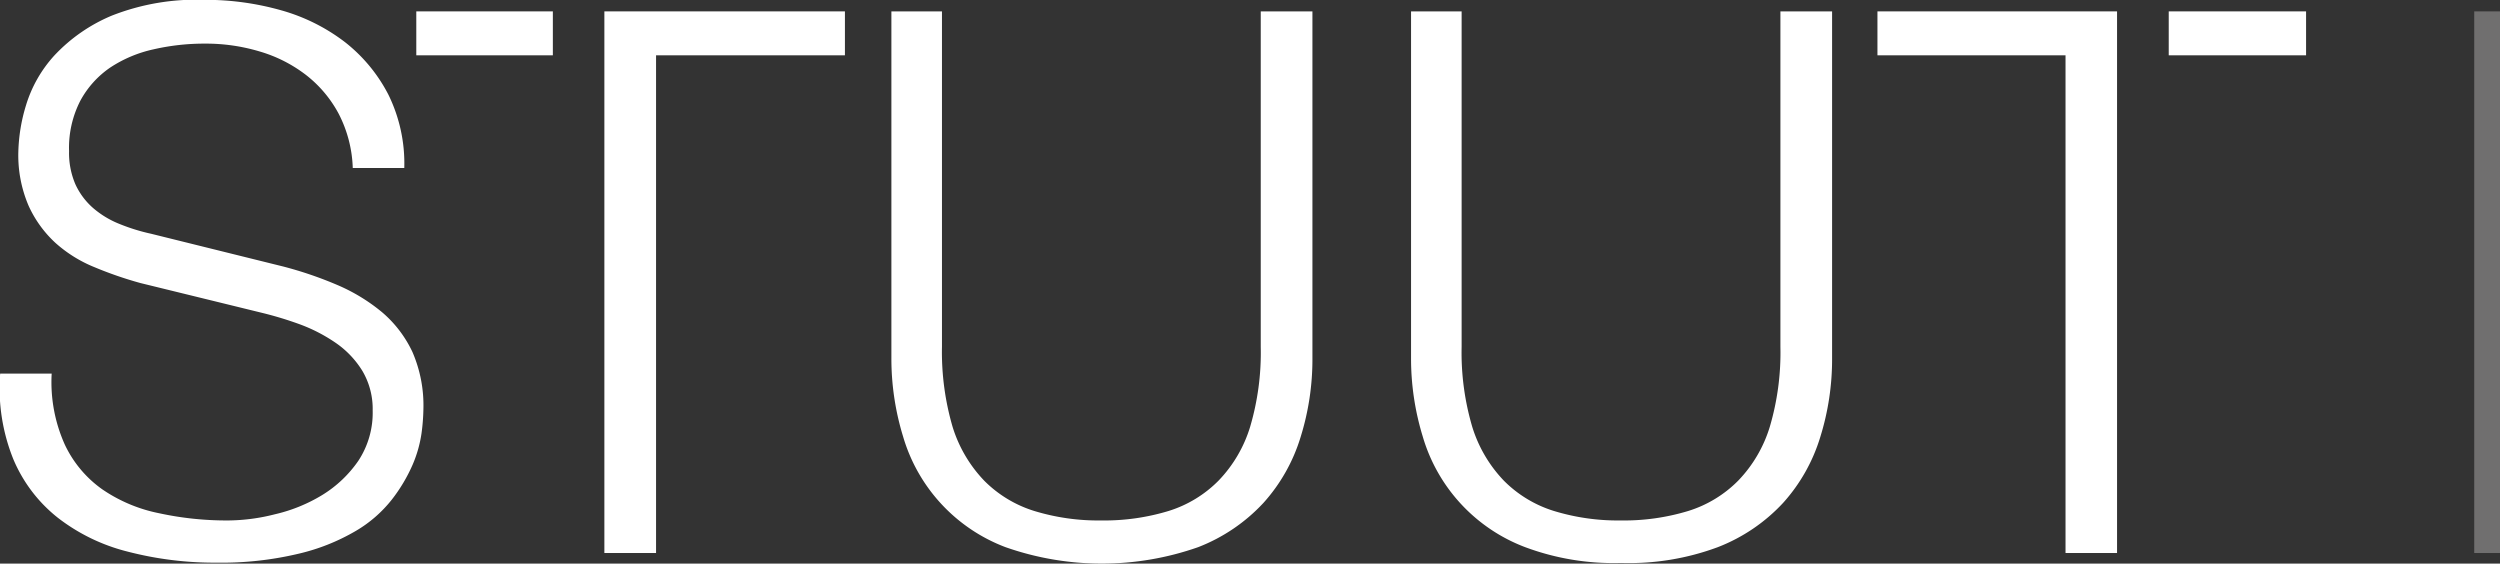
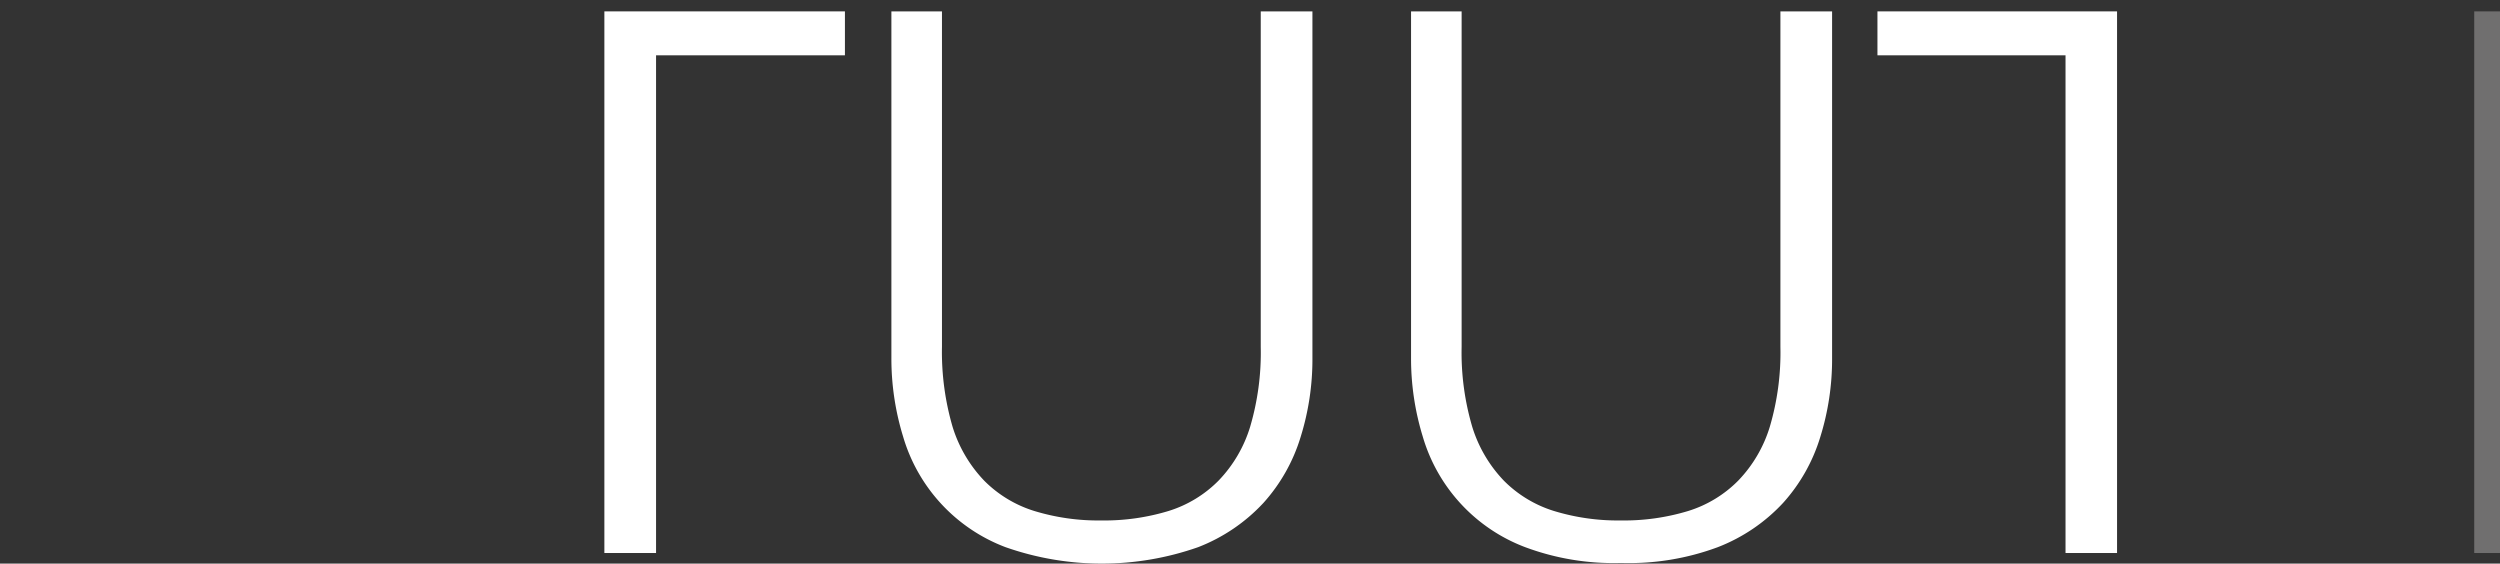
<svg xmlns="http://www.w3.org/2000/svg" id="Laag_1" data-name="Laag 1" viewBox="0 0 158.18 35.66">
  <rect x="0" y="0" width="158.18" height="35.66" fill="#333333" stroke="none" />
  <defs>
    <style>.cls-1{fill:#fff;}.cls-2{fill:#706f6f;}</style>
  </defs>
  <title>logo STUUT restyled zwart</title>
-   <path class="cls-1" d="M346.37,294.79a7.24,7.24,0,0,0,2.37,2.83,9.73,9.73,0,0,0,3.58,1.51,20.12,20.12,0,0,0,4.42.46,12.25,12.25,0,0,0,2.92-.39,10.11,10.11,0,0,0,3-1.22,7.58,7.58,0,0,0,2.28-2.16,5.52,5.52,0,0,0,.91-3.19,4.73,4.73,0,0,0-.65-2.5,5.9,5.9,0,0,0-1.68-1.77,10.24,10.24,0,0,0-2.28-1.18,22.61,22.61,0,0,0-2.45-.74l-7.63-1.87a24,24,0,0,1-2.9-1,8.44,8.44,0,0,1-2.48-1.54,7.28,7.28,0,0,1-1.7-2.35,8.1,8.1,0,0,1-.65-3.41,10.9,10.9,0,0,1,.48-2.93,8.2,8.2,0,0,1,1.8-3.17,10.53,10.53,0,0,1,3.63-2.52,14.62,14.62,0,0,1,5.9-1,17.54,17.54,0,0,1,4.85.67,11.93,11.93,0,0,1,4,2,10.07,10.07,0,0,1,2.76,3.34,9.88,9.88,0,0,1,1,4.63h-3.26a8,8,0,0,0-.89-3.43,7.68,7.68,0,0,0-2.06-2.45,8.91,8.91,0,0,0-2.93-1.49,11.81,11.81,0,0,0-3.48-.5,14.36,14.36,0,0,0-3.24.36,8.14,8.14,0,0,0-2.74,1.15,6,6,0,0,0-1.89,2.09,6.51,6.51,0,0,0-.72,3.21,5,5,0,0,0,.4,2.09,4.47,4.47,0,0,0,1.13,1.51,5.9,5.9,0,0,0,1.66,1,12.16,12.16,0,0,0,2,.62l8.35,2.07a24.22,24.22,0,0,1,3.43,1.17,11.46,11.46,0,0,1,2.84,1.73,7.48,7.48,0,0,1,1.92,2.52,8.5,8.5,0,0,1,.69,3.6,13,13,0,0,1-.12,1.54,7.87,7.87,0,0,1-.57,2,10.27,10.27,0,0,1-1.3,2.18,8.13,8.13,0,0,1-2.3,2,13,13,0,0,1-3.63,1.44,21,21,0,0,1-5.18.56,21.79,21.79,0,0,1-5.62-.7,11.94,11.94,0,0,1-4.41-2.14,9.33,9.33,0,0,1-2.81-3.69,12,12,0,0,1-.84-5.43h3.26A9.63,9.63,0,0,0,346.37,294.79Z" transform="translate(-342.27 -266.66)" />
  <path class="cls-1" d="M401.87,267.38V288.6a16.9,16.9,0,0,0,.67,5.06,8.57,8.57,0,0,0,2,3.41,7.65,7.65,0,0,0,3.17,1.92,13.83,13.83,0,0,0,4.22.6,14,14,0,0,0,4.28-.6,7.61,7.61,0,0,0,3.16-1.92,8.45,8.45,0,0,0,2-3.41,16.59,16.59,0,0,0,.67-5.06V267.38h3.27v21.94a16.51,16.51,0,0,1-.75,5,11,11,0,0,1-2.35,4.16,11.1,11.1,0,0,1-4.13,2.8,18.38,18.38,0,0,1-12.19,0,10.69,10.69,0,0,1-6.48-7,16.82,16.82,0,0,1-.74-5V267.38Z" transform="translate(-342.27 -266.66)" />
  <path class="cls-1" d="M434.75,267.38V288.6a16.59,16.59,0,0,0,.67,5.06,8.57,8.57,0,0,0,2,3.41,7.65,7.65,0,0,0,3.17,1.92,13.83,13.83,0,0,0,4.22.6,14,14,0,0,0,4.28-.6,7.61,7.61,0,0,0,3.16-1.92,8.45,8.45,0,0,0,2-3.41,16.59,16.59,0,0,0,.67-5.06V267.38h3.27v21.94a16.51,16.51,0,0,1-.75,5,11,11,0,0,1-2.35,4.16,11.1,11.1,0,0,1-4.13,2.8,16.11,16.11,0,0,1-6.12,1,16,16,0,0,1-6.07-1,10.69,10.69,0,0,1-6.48-7,16.82,16.82,0,0,1-.74-5V267.38Z" transform="translate(-342.27 -266.66)" />
-   <rect class="cls-1" x="26.34" y="0.72" width="8.64" height="2.78" />
  <polygon class="cls-1" points="38.24 0.72 38.24 3.5 38.24 7.14 38.24 34.99 41.51 34.99 41.51 3.5 53.46 3.5 53.46 0.72 38.24 0.72" />
  <polygon class="cls-1" points="133.95 0.72 118.79 0.72 118.79 3.5 130.69 3.5 130.69 34.99 133.95 34.99 133.95 7.74 133.95 3.5 133.95 0.72" />
-   <rect class="cls-1" x="137.22" y="0.72" width="8.69" height="2.78" />
  <rect class="cls-2" x="156.55" y="0.72" width="1.63" height="34.27" />
</svg>